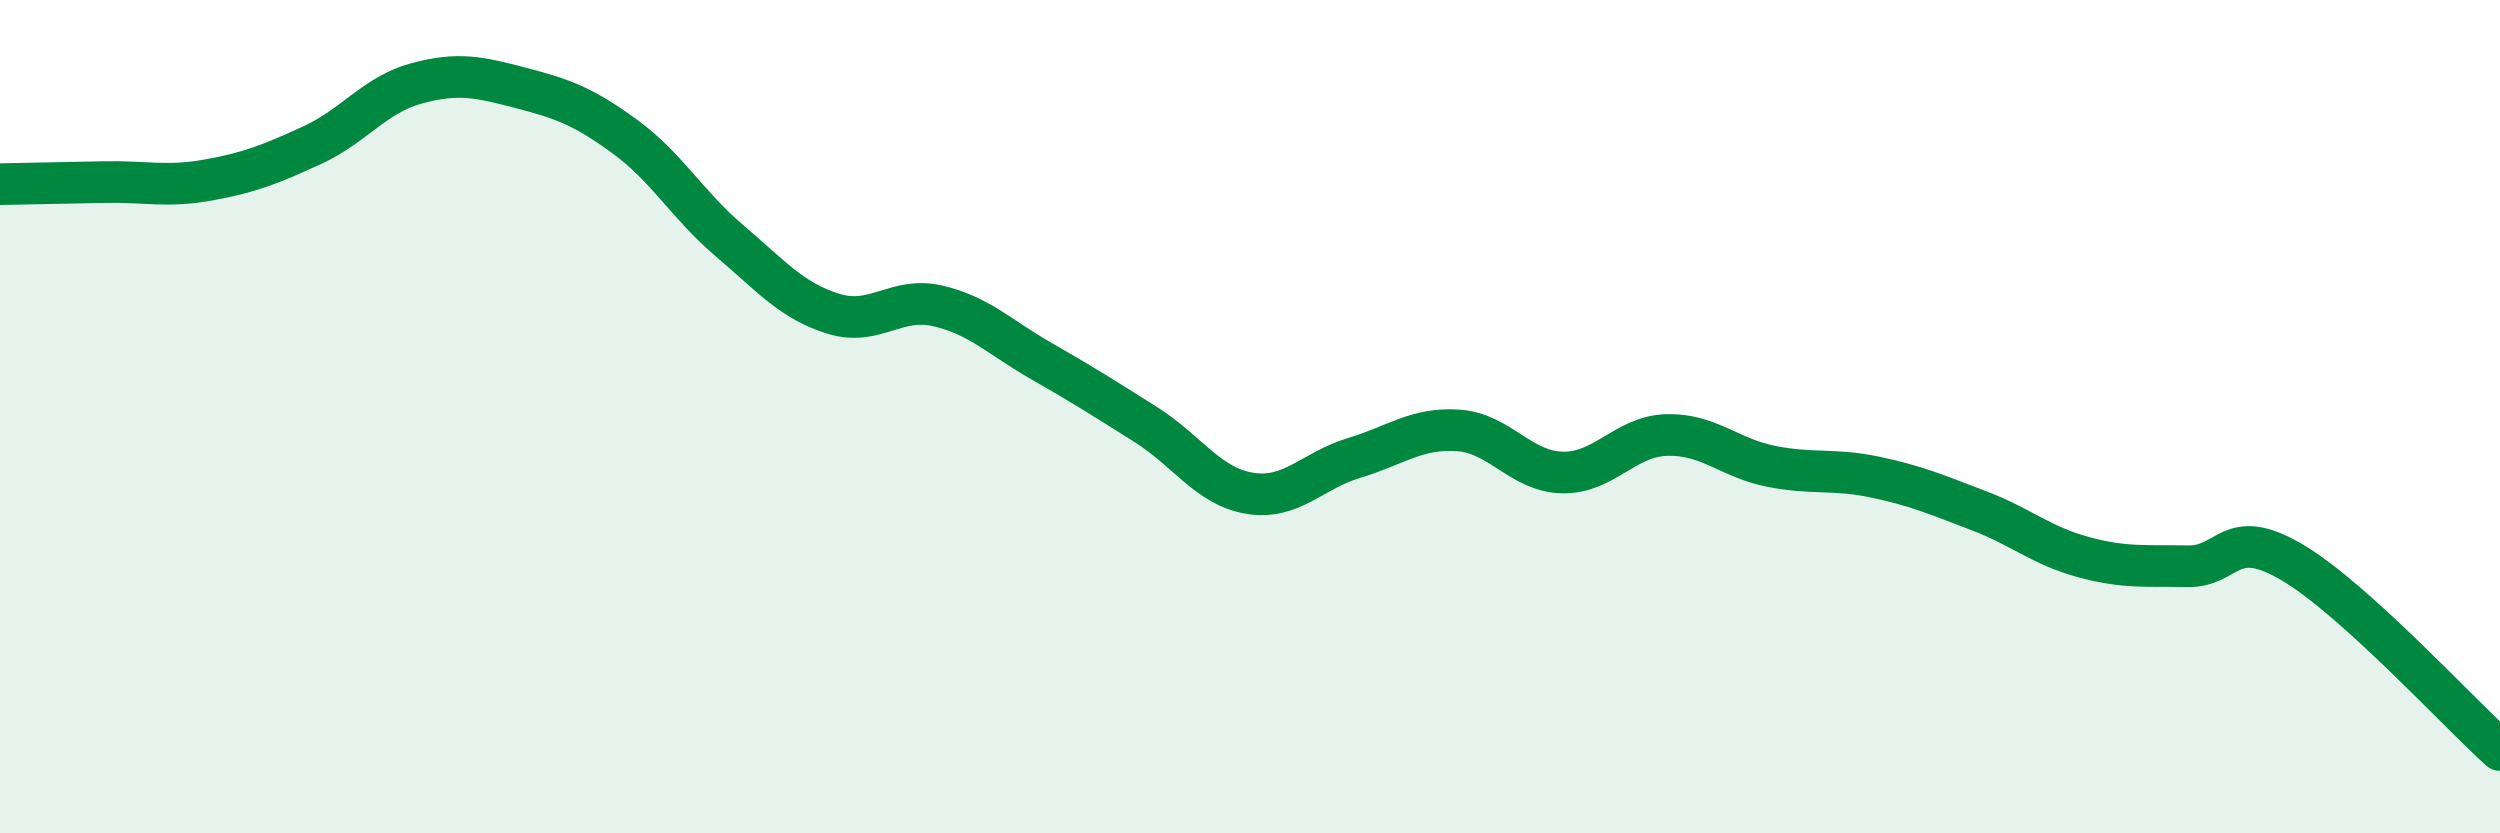
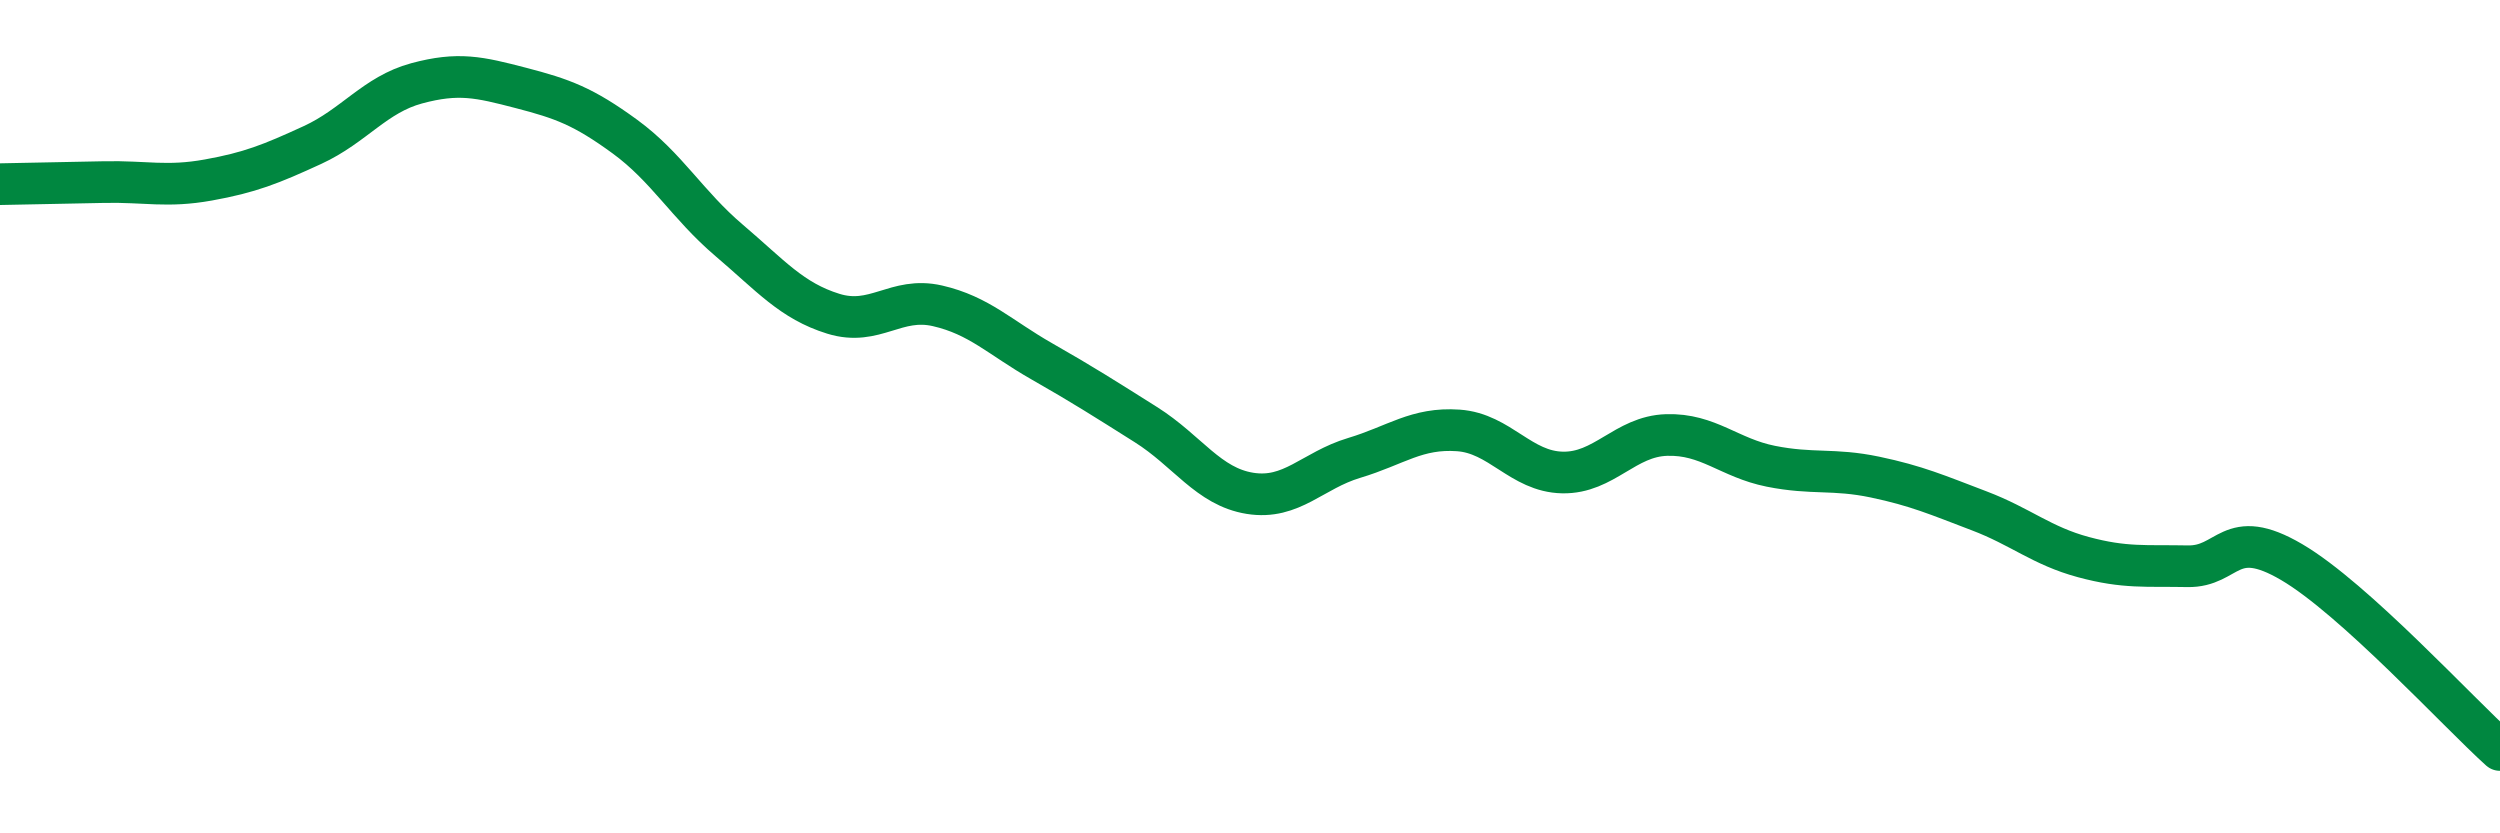
<svg xmlns="http://www.w3.org/2000/svg" width="60" height="20" viewBox="0 0 60 20">
-   <path d="M 0,4.42 C 0.5,4.41 1.5,4.39 2.5,4.37 C 3.5,4.35 4,4.5 5,4.32 C 6,4.14 6.5,3.94 7.5,3.48 C 8.5,3.02 9,2.27 10,2 C 11,1.73 11.5,1.85 12.5,2.11 C 13.5,2.37 14,2.55 15,3.28 C 16,4.01 16.5,4.92 17.5,5.77 C 18.5,6.62 19,7.22 20,7.53 C 21,7.84 21.5,7.11 22.5,7.34 C 23.5,7.57 24,8.1 25,8.67 C 26,9.24 26.5,9.56 27.5,10.19 C 28.5,10.82 29,11.68 30,11.84 C 31,12 31.5,11.29 32.5,10.99 C 33.5,10.69 34,10.26 35,10.33 C 36,10.4 36.5,11.32 37.5,11.34 C 38.5,11.36 39,10.47 40,10.44 C 41,10.41 41.5,10.99 42.5,11.19 C 43.5,11.39 44,11.24 45,11.45 C 46,11.66 46.5,11.88 47.5,12.26 C 48.5,12.64 49,13.1 50,13.37 C 51,13.64 51.5,13.57 52.5,13.59 C 53.5,13.61 53.5,12.61 55,13.49 C 56.5,14.37 59,17.1 60,18L60 20L0 20Z" fill="#008740" opacity="0.1" stroke-linecap="round" stroke-linejoin="round" />
  <path d="M 0,4.42 C 0.5,4.41 1.5,4.39 2.5,4.37 C 3.5,4.35 4,4.5 5,4.32 C 6,4.14 6.5,3.94 7.5,3.48 C 8.5,3.02 9,2.27 10,2 C 11,1.73 11.5,1.85 12.5,2.11 C 13.5,2.37 14,2.55 15,3.28 C 16,4.01 16.5,4.92 17.5,5.77 C 18.5,6.62 19,7.22 20,7.53 C 21,7.84 21.5,7.11 22.5,7.34 C 23.5,7.57 24,8.1 25,8.67 C 26,9.24 26.5,9.56 27.5,10.19 C 28.5,10.82 29,11.68 30,11.84 C 31,12 31.5,11.29 32.5,10.99 C 33.5,10.69 34,10.26 35,10.33 C 36,10.4 36.5,11.32 37.5,11.34 C 38.5,11.36 39,10.47 40,10.44 C 41,10.41 41.5,10.99 42.5,11.19 C 43.5,11.39 44,11.24 45,11.45 C 46,11.66 46.5,11.88 47.5,12.26 C 48.5,12.64 49,13.1 50,13.37 C 51,13.64 51.5,13.57 52.5,13.59 C 53.5,13.61 53.5,12.61 55,13.49 C 56.5,14.37 59,17.1 60,18" stroke="#008740" stroke-width="1" fill="none" stroke-linecap="round" stroke-linejoin="round" />
</svg>